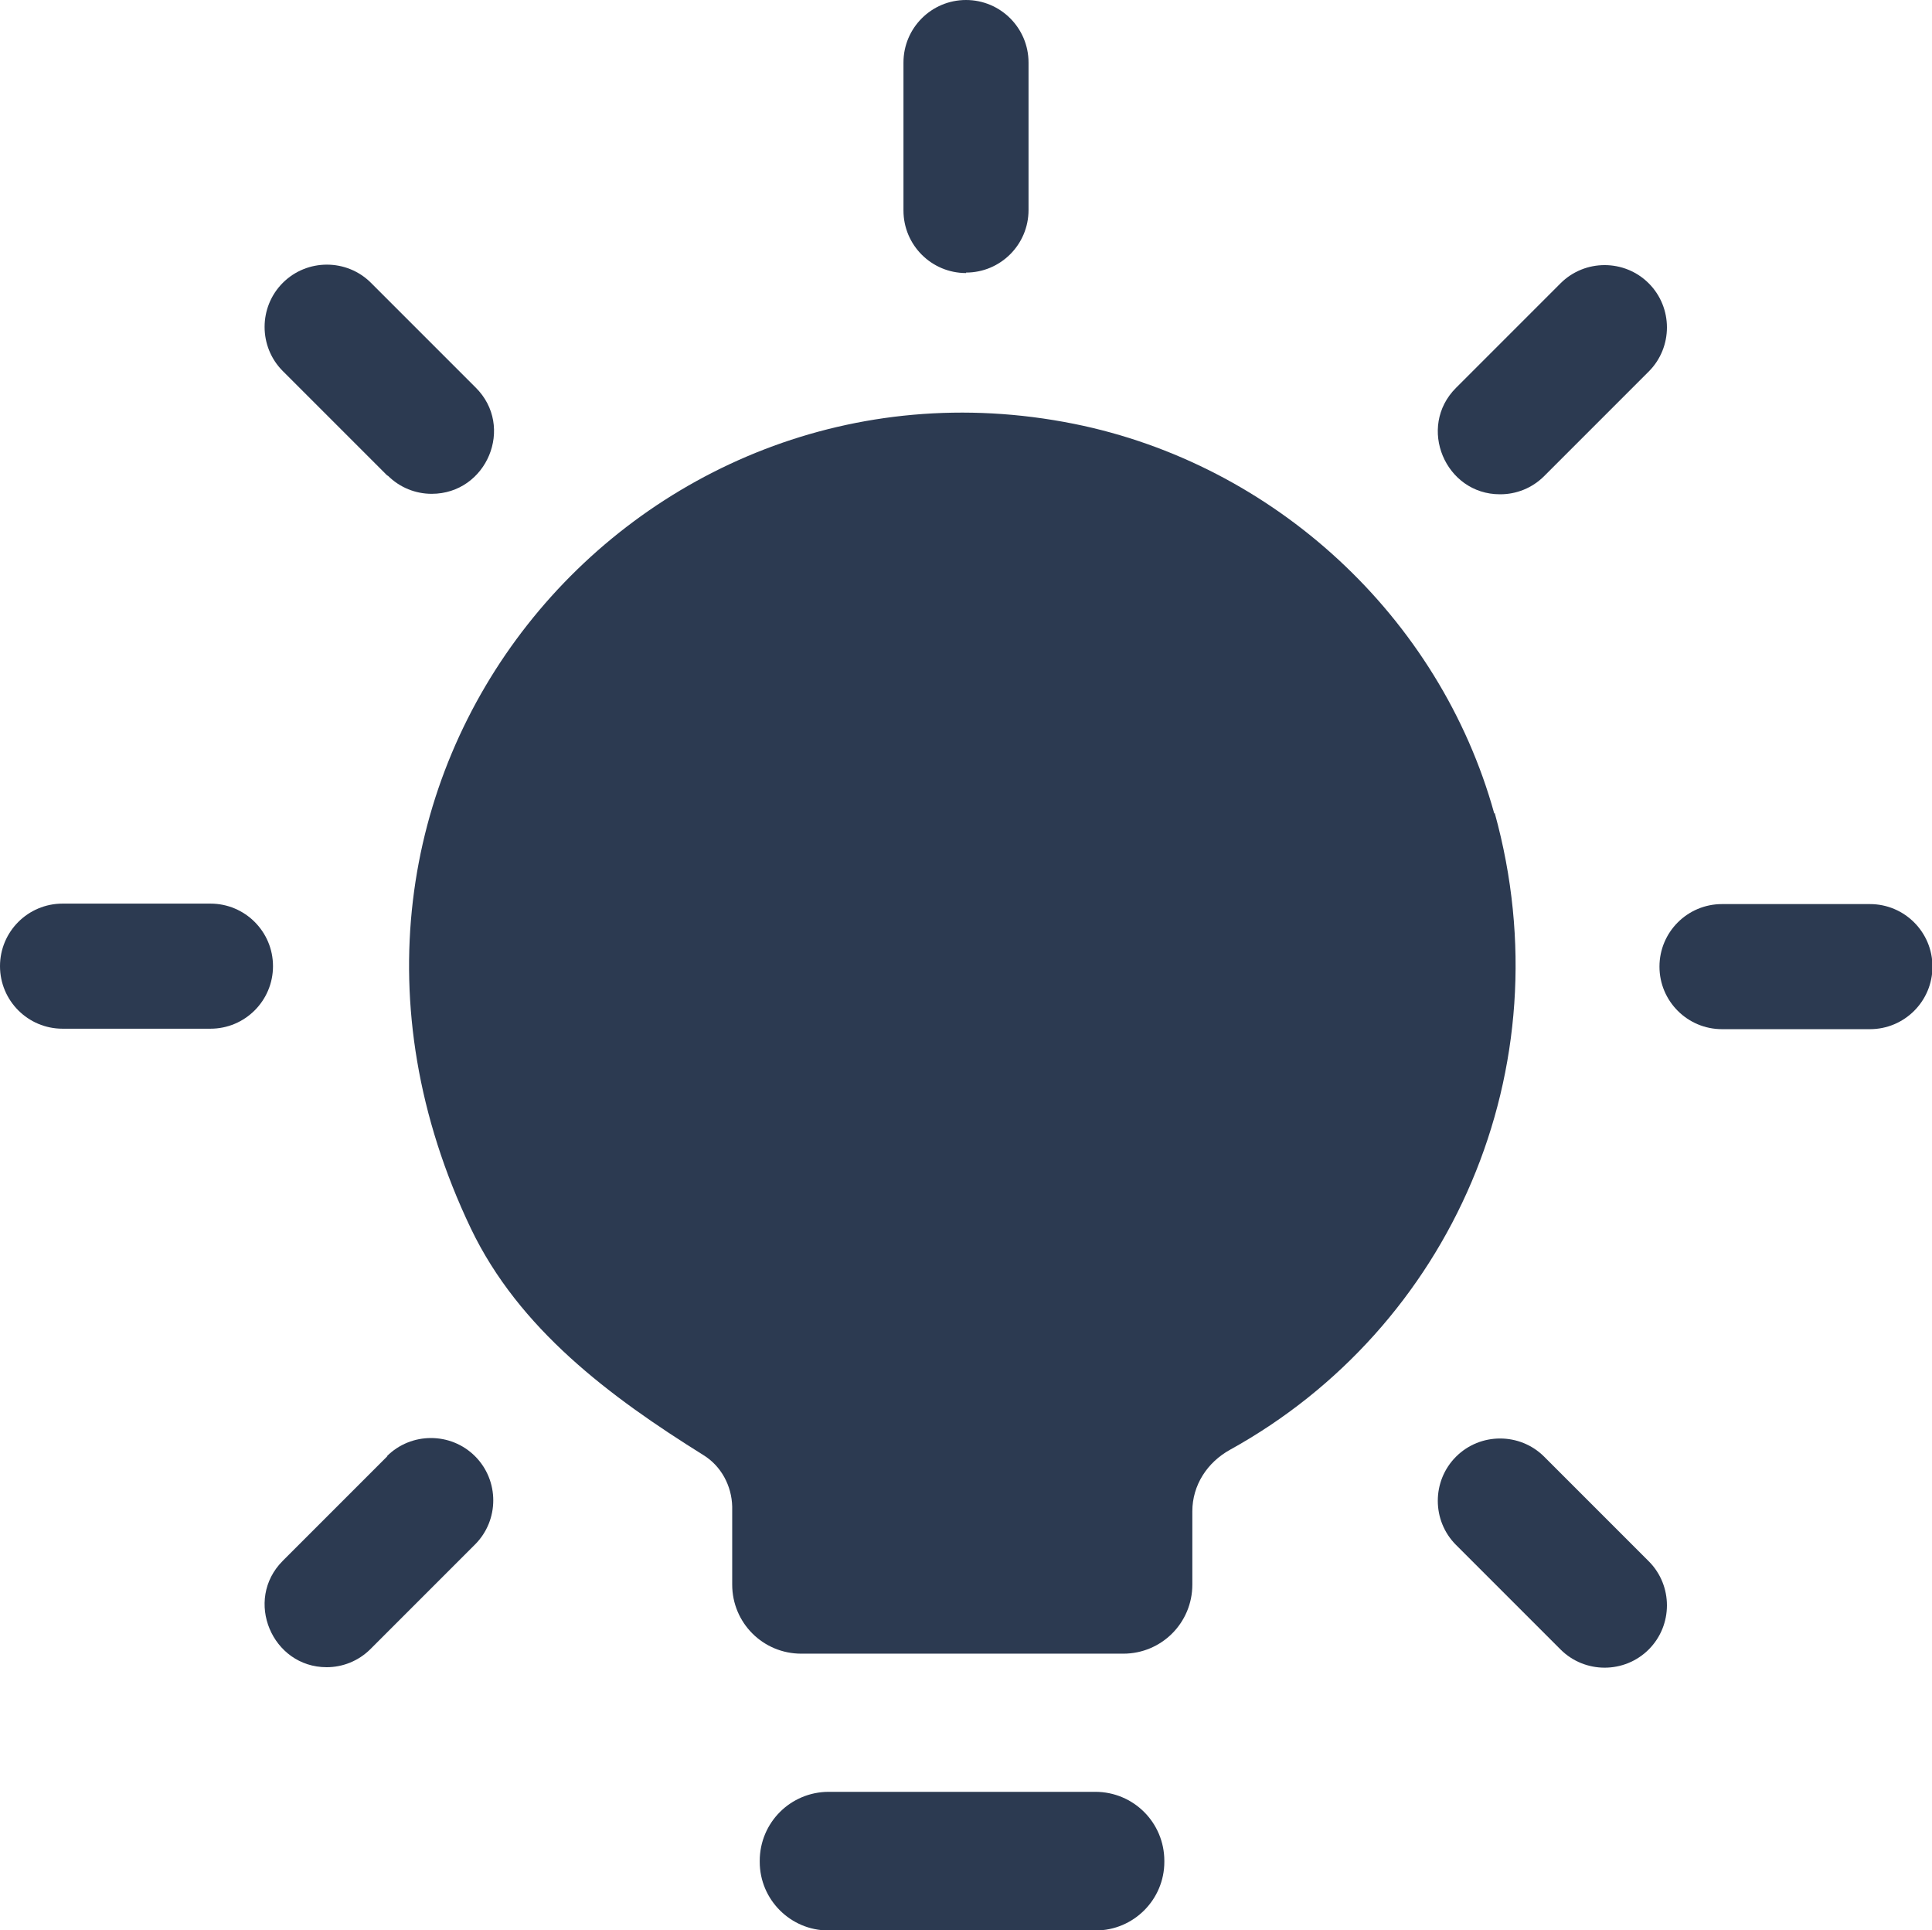
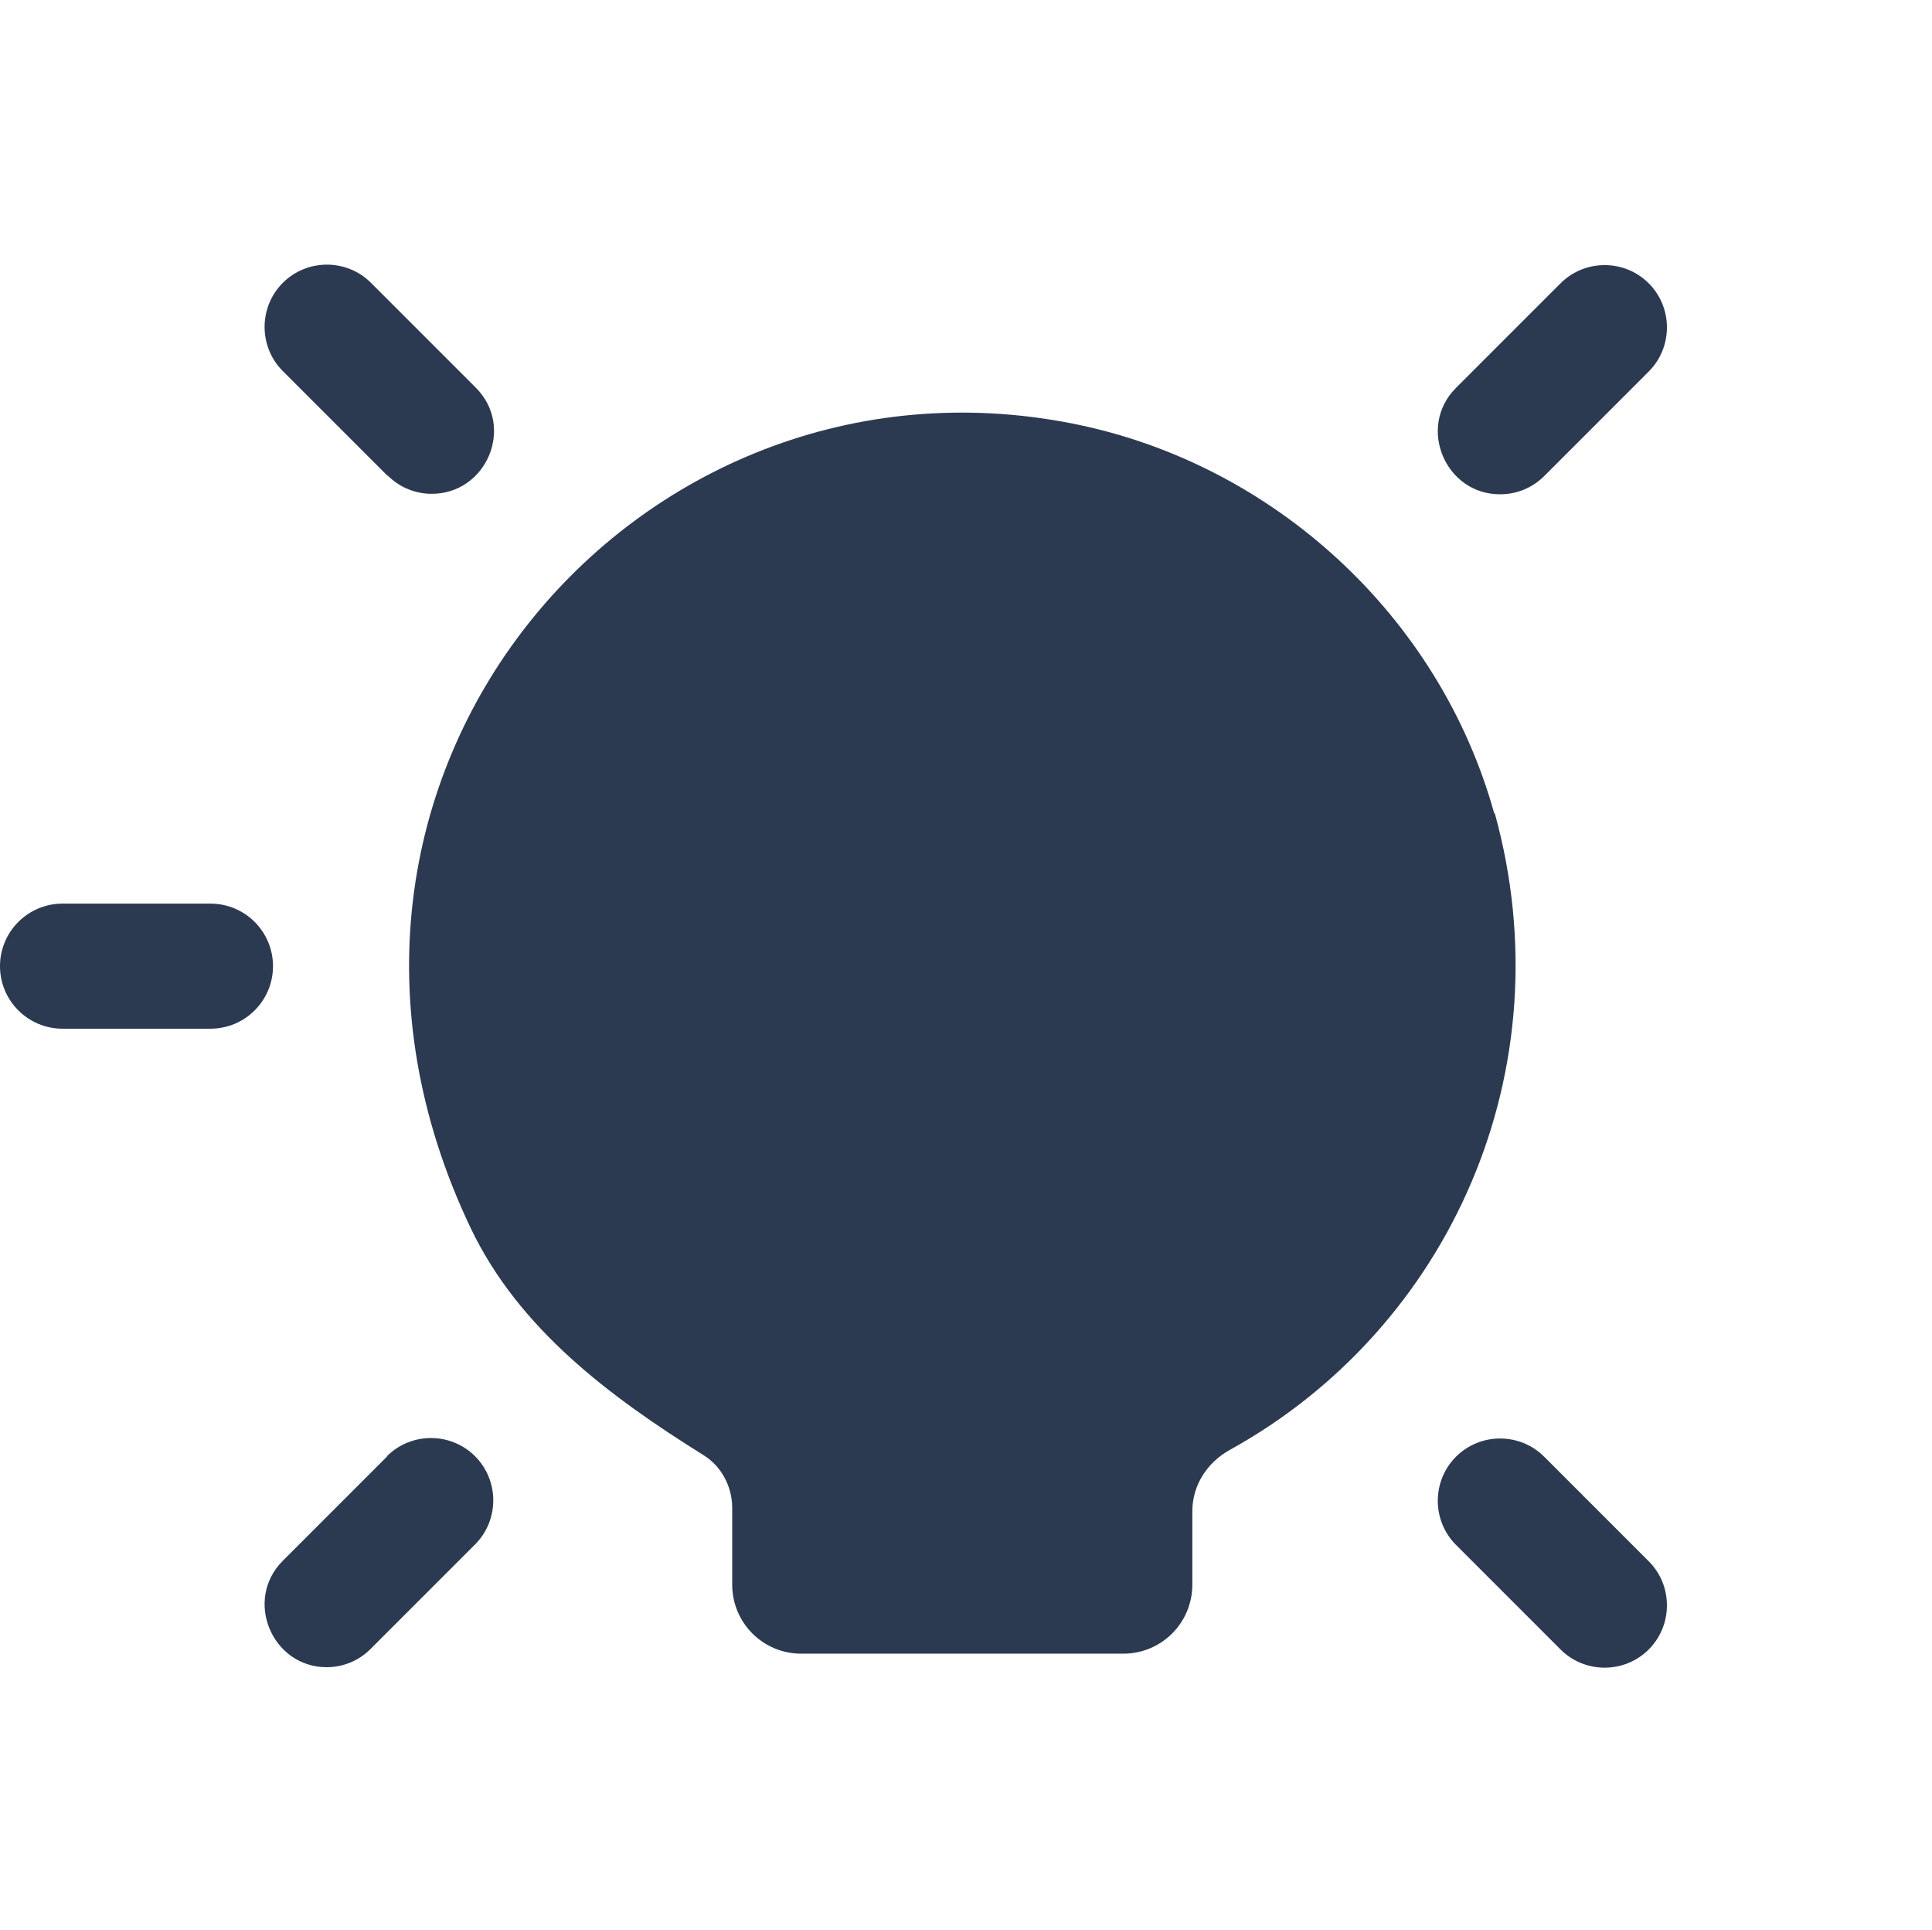
<svg xmlns="http://www.w3.org/2000/svg" id="_图层_2" data-name="图层 2" viewBox="0 0 41.4 41.35">
  <defs>
    <style>
      .cls-1 {
        fill: #2c3a51;
      }
    </style>
  </defs>
  <g id="_图层_1-2" data-name="图层 1">
    <g>
      <path class="cls-1" d="m4.51,19.36H1.34c-.74,0-1.34.6-1.34,1.34s.6,1.34,1.34,1.34h3.17c.74,0,1.34-.6,1.34-1.34s-.6-1.34-1.34-1.34Z" />
      <path class="cls-1" d="m8.3,31.2l-2.24,2.24c-.84.84-.23,2.28.94,2.28.34,0,.68-.13.94-.39l2.24-2.24c.52-.52.52-1.37,0-1.89-.52-.52-1.37-.52-1.89,0Z" />
-       <path class="cls-1" d="m20.7,5.84c.74,0,1.34-.6,1.34-1.34V1.34c0-.74-.6-1.34-1.34-1.34s-1.34.6-1.34,1.34v3.17c0,.74.6,1.34,1.34,1.34Z" />
      <path class="cls-1" d="m8.31,10.19c.26.26.6.39.94.39,1.18,0,1.79-1.44.94-2.28l-2.24-2.24c-.52-.52-1.37-.52-1.89,0-.52.52-.52,1.37,0,1.89l2.24,2.24Z" />
-       <path class="cls-1" d="m32.15,10.59c.34,0,.68-.13.94-.39l2.24-2.24c.52-.52.52-1.37,0-1.89-.52-.52-1.37-.52-1.89,0l-2.24,2.24c-.84.84-.23,2.28.94,2.28Z" />
-       <path class="cls-1" d="m40.07,19.37h-3.17c-.74,0-1.34.6-1.34,1.34s.6,1.34,1.34,1.34h3.17c.74,0,1.34-.6,1.34-1.34s-.6-1.34-1.34-1.34Z" />
+       <path class="cls-1" d="m32.15,10.59c.34,0,.68-.13.94-.39l2.24-2.24c.52-.52.52-1.37,0-1.89-.52-.52-1.37-.52-1.89,0l-2.24,2.24c-.84.84-.23,2.28.94,2.28" />
      <path class="cls-1" d="m33.09,31.21c-.52-.52-1.37-.52-1.89,0-.52.52-.52,1.37,0,1.89l2.24,2.24c.52.52,1.37.52,1.89,0,.52-.52.52-1.37,0-1.89l-2.24-2.24Z" />
      <path class="cls-1" d="m32.02,17.43c-1.17-4.22-4.72-7.49-9.01-8.35-9.39-1.88-17.52,7.61-12.92,17.24,1.03,2.15,2.97,3.6,4.99,4.86.37.23.6.65.61,1.1v1.67c0,.82.66,1.48,1.48,1.48h6.9c.82,0,1.48-.66,1.48-1.48v-1.57c0-.56.32-1.05.81-1.32,4.72-2.61,7.19-8.15,5.67-13.64Z" />
-       <path class="cls-1" d="m23.48,38.39h-5.72c-.82,0-1.48.66-1.48,1.48v.02c0,.81.66,1.47,1.47,1.47h5.73c.81,0,1.47-.66,1.47-1.47v-.02c0-.82-.66-1.48-1.48-1.48Z" />
    </g>
  </g>
</svg>